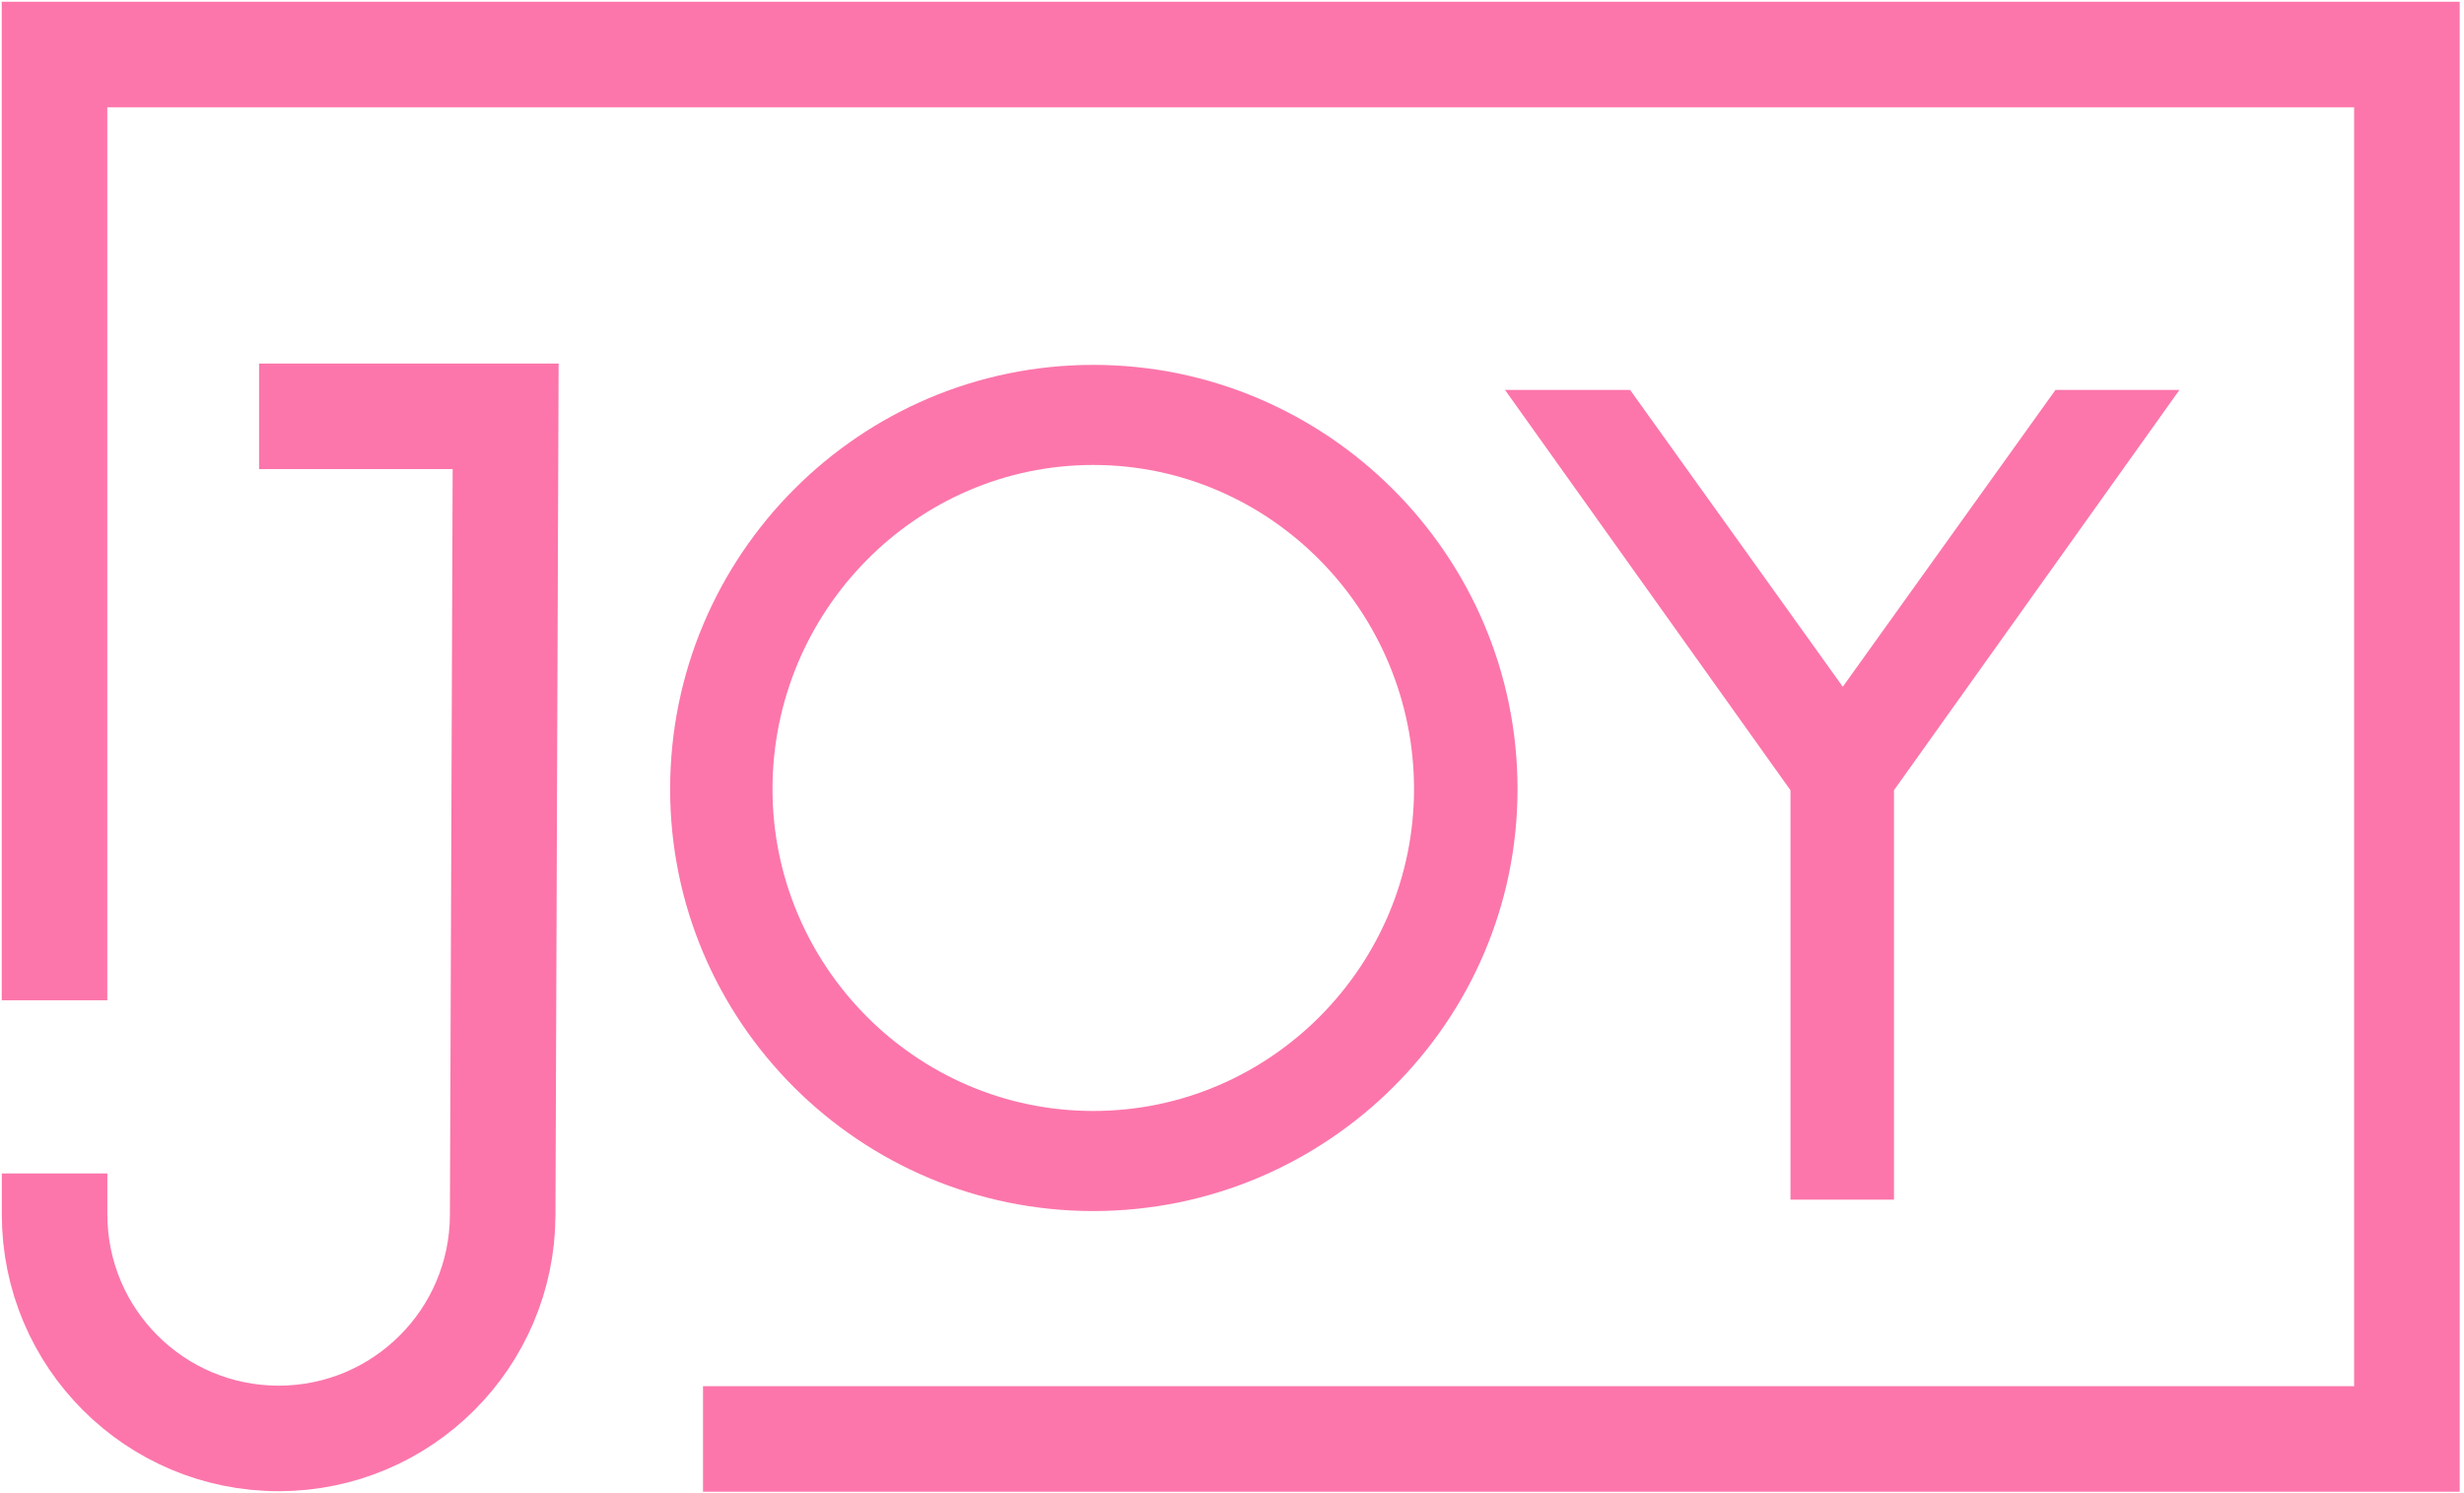
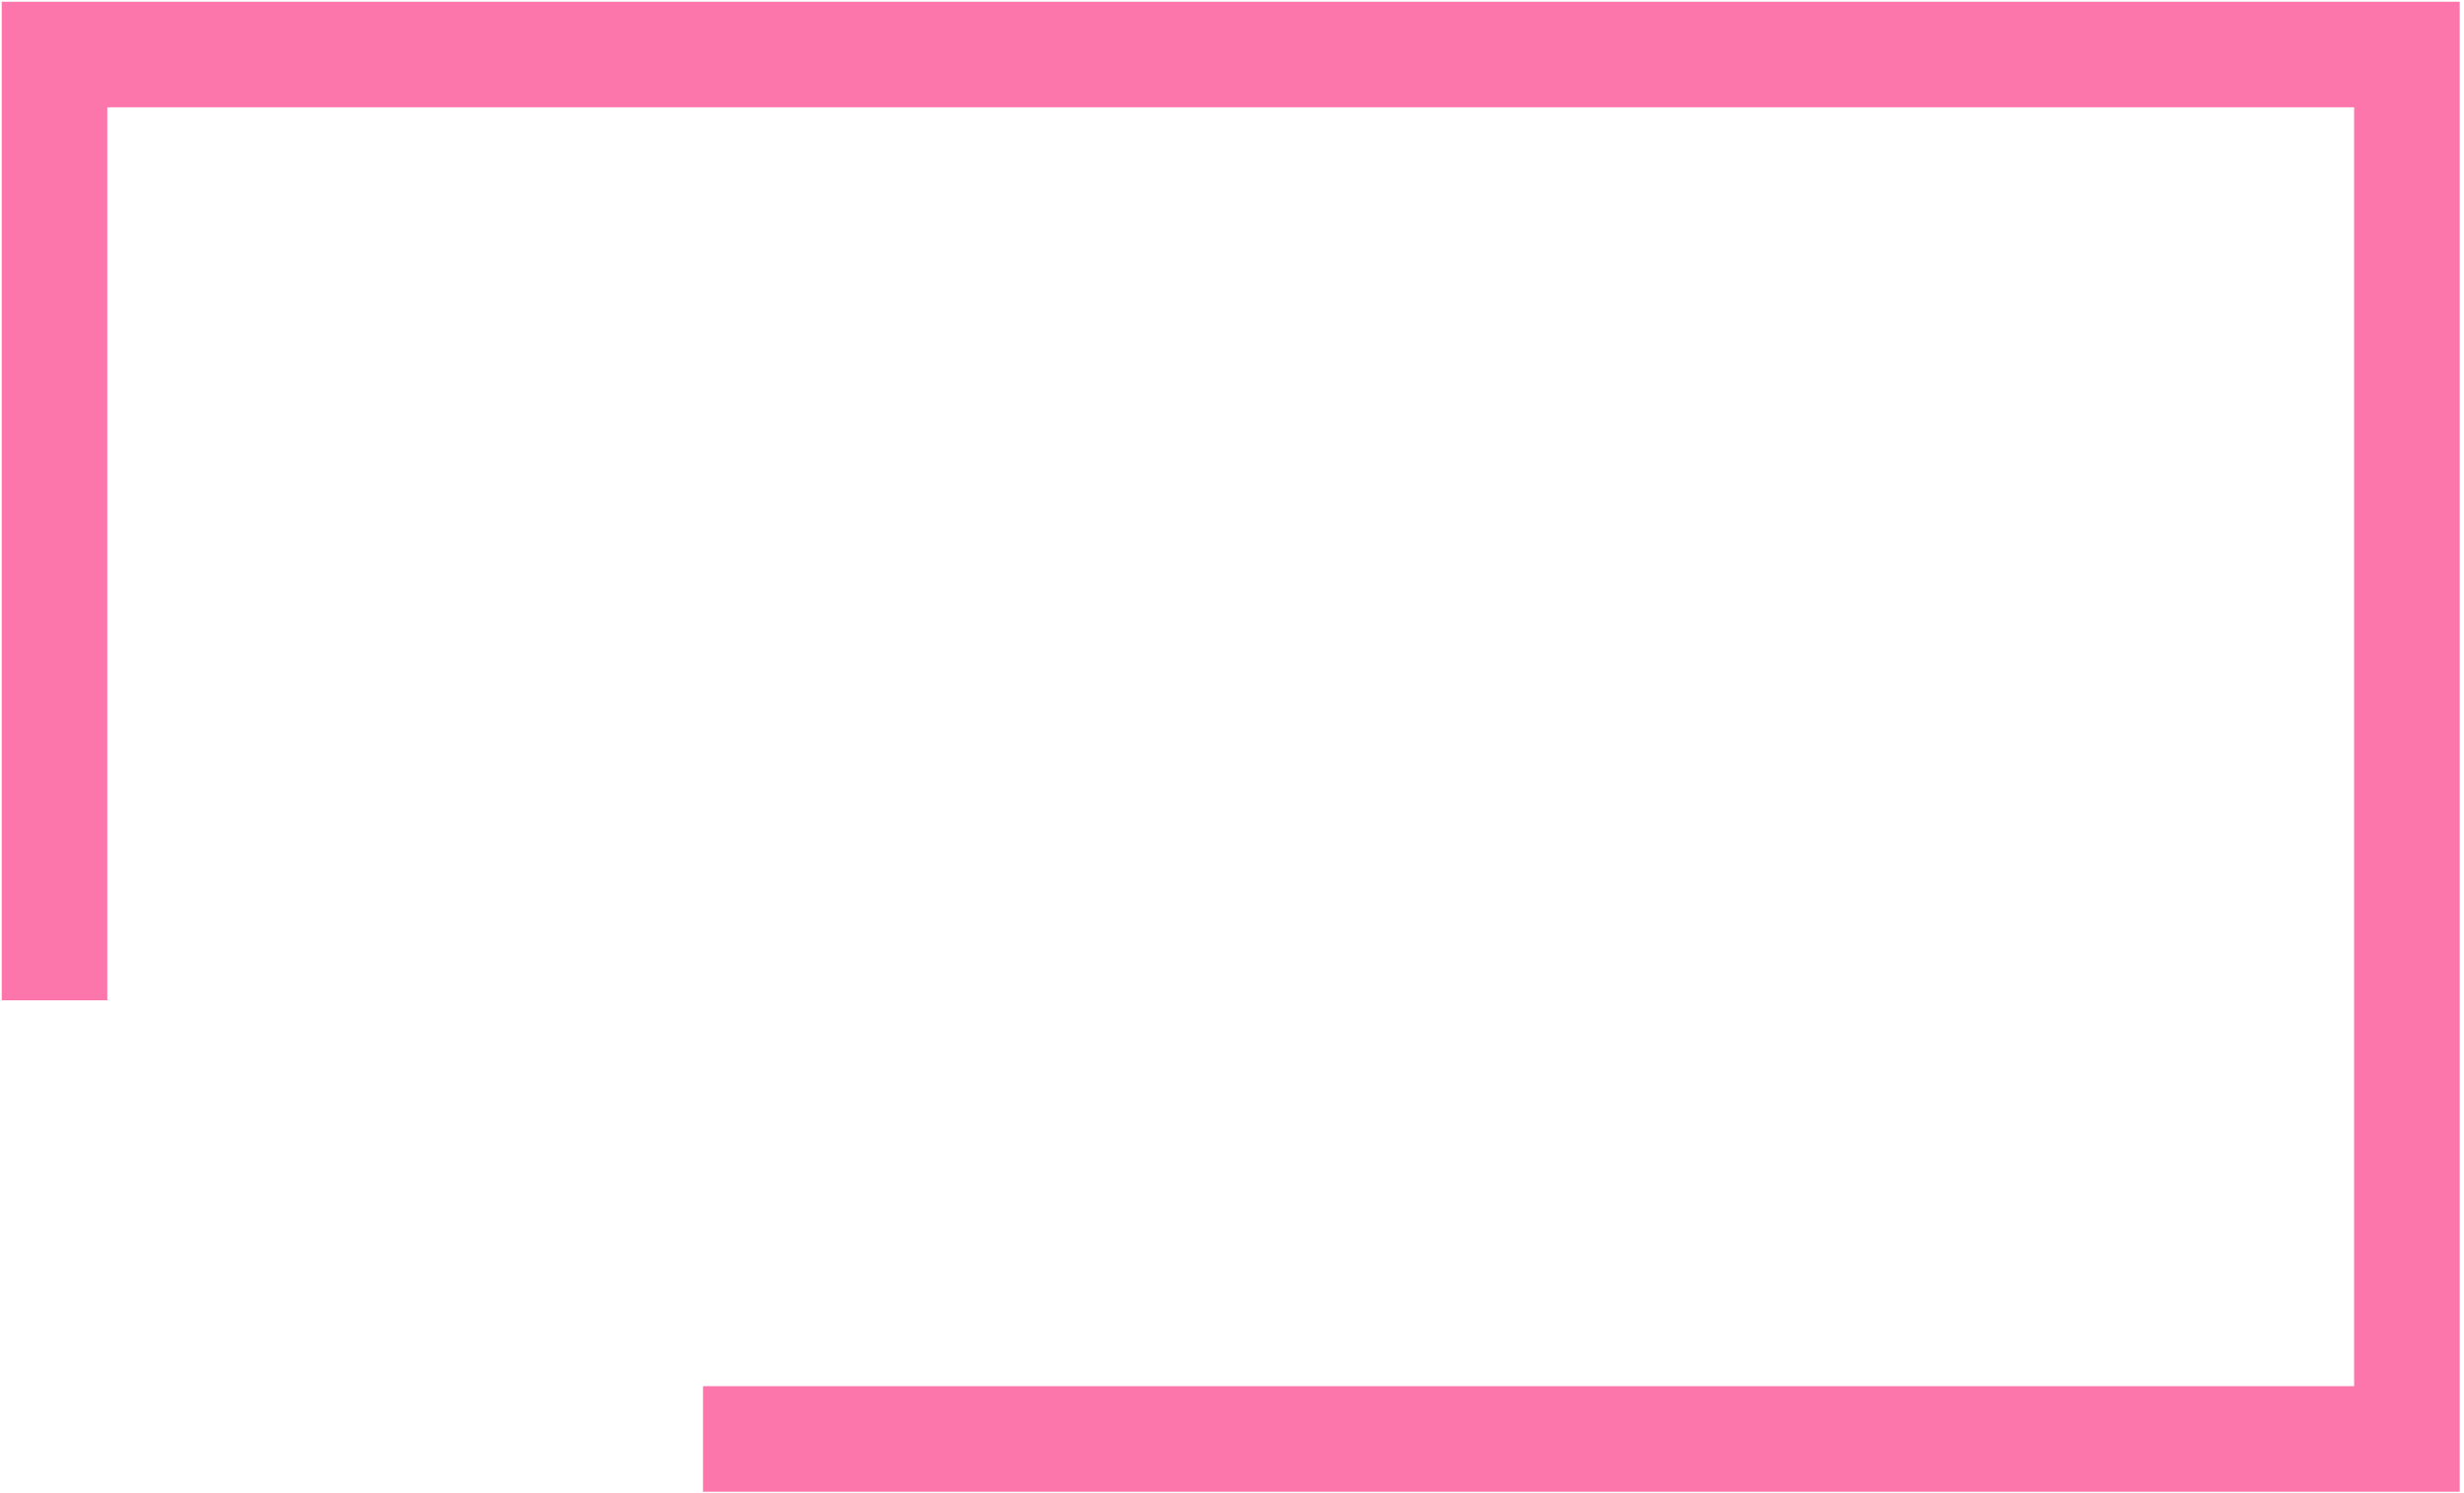
<svg xmlns="http://www.w3.org/2000/svg" width="226" height="137" viewBox="0 0 226 137" fill="none">
-   <path d="M100.275 33.471C121.662 33.471 139.189 50.894 139.189 72.386C139.189 93.773 121.662 111.092 100.275 111.092C78.887 111.092 61.465 93.773 61.465 72.386C61.465 50.894 78.887 33.471 100.275 33.471ZM100.275 101.911C116.55 101.911 129.695 88.557 129.695 72.386C129.695 56.11 116.55 42.652 100.275 42.652C83.999 42.652 70.854 56.11 70.854 72.386C70.854 88.557 83.999 101.911 100.275 101.911ZM164.223 110.048V72.49L138.037 35.766H149.513L169.022 62.996L188.532 35.766H199.904L173.717 72.49V110.048H164.223Z" fill="#FC76AB" />
  <path d="M5 91.76V5H220.764V131.998H64.481" stroke="#FC76AB" stroke-width="9.682" />
-   <path d="M23.763 38.19H46.377L46.106 111.477C46.064 122.784 36.895 131.934 25.587 131.95V131.95C14.226 131.967 5.007 122.762 5.007 111.401V107.645" stroke="#FC76AB" stroke-width="9.682" />
</svg>